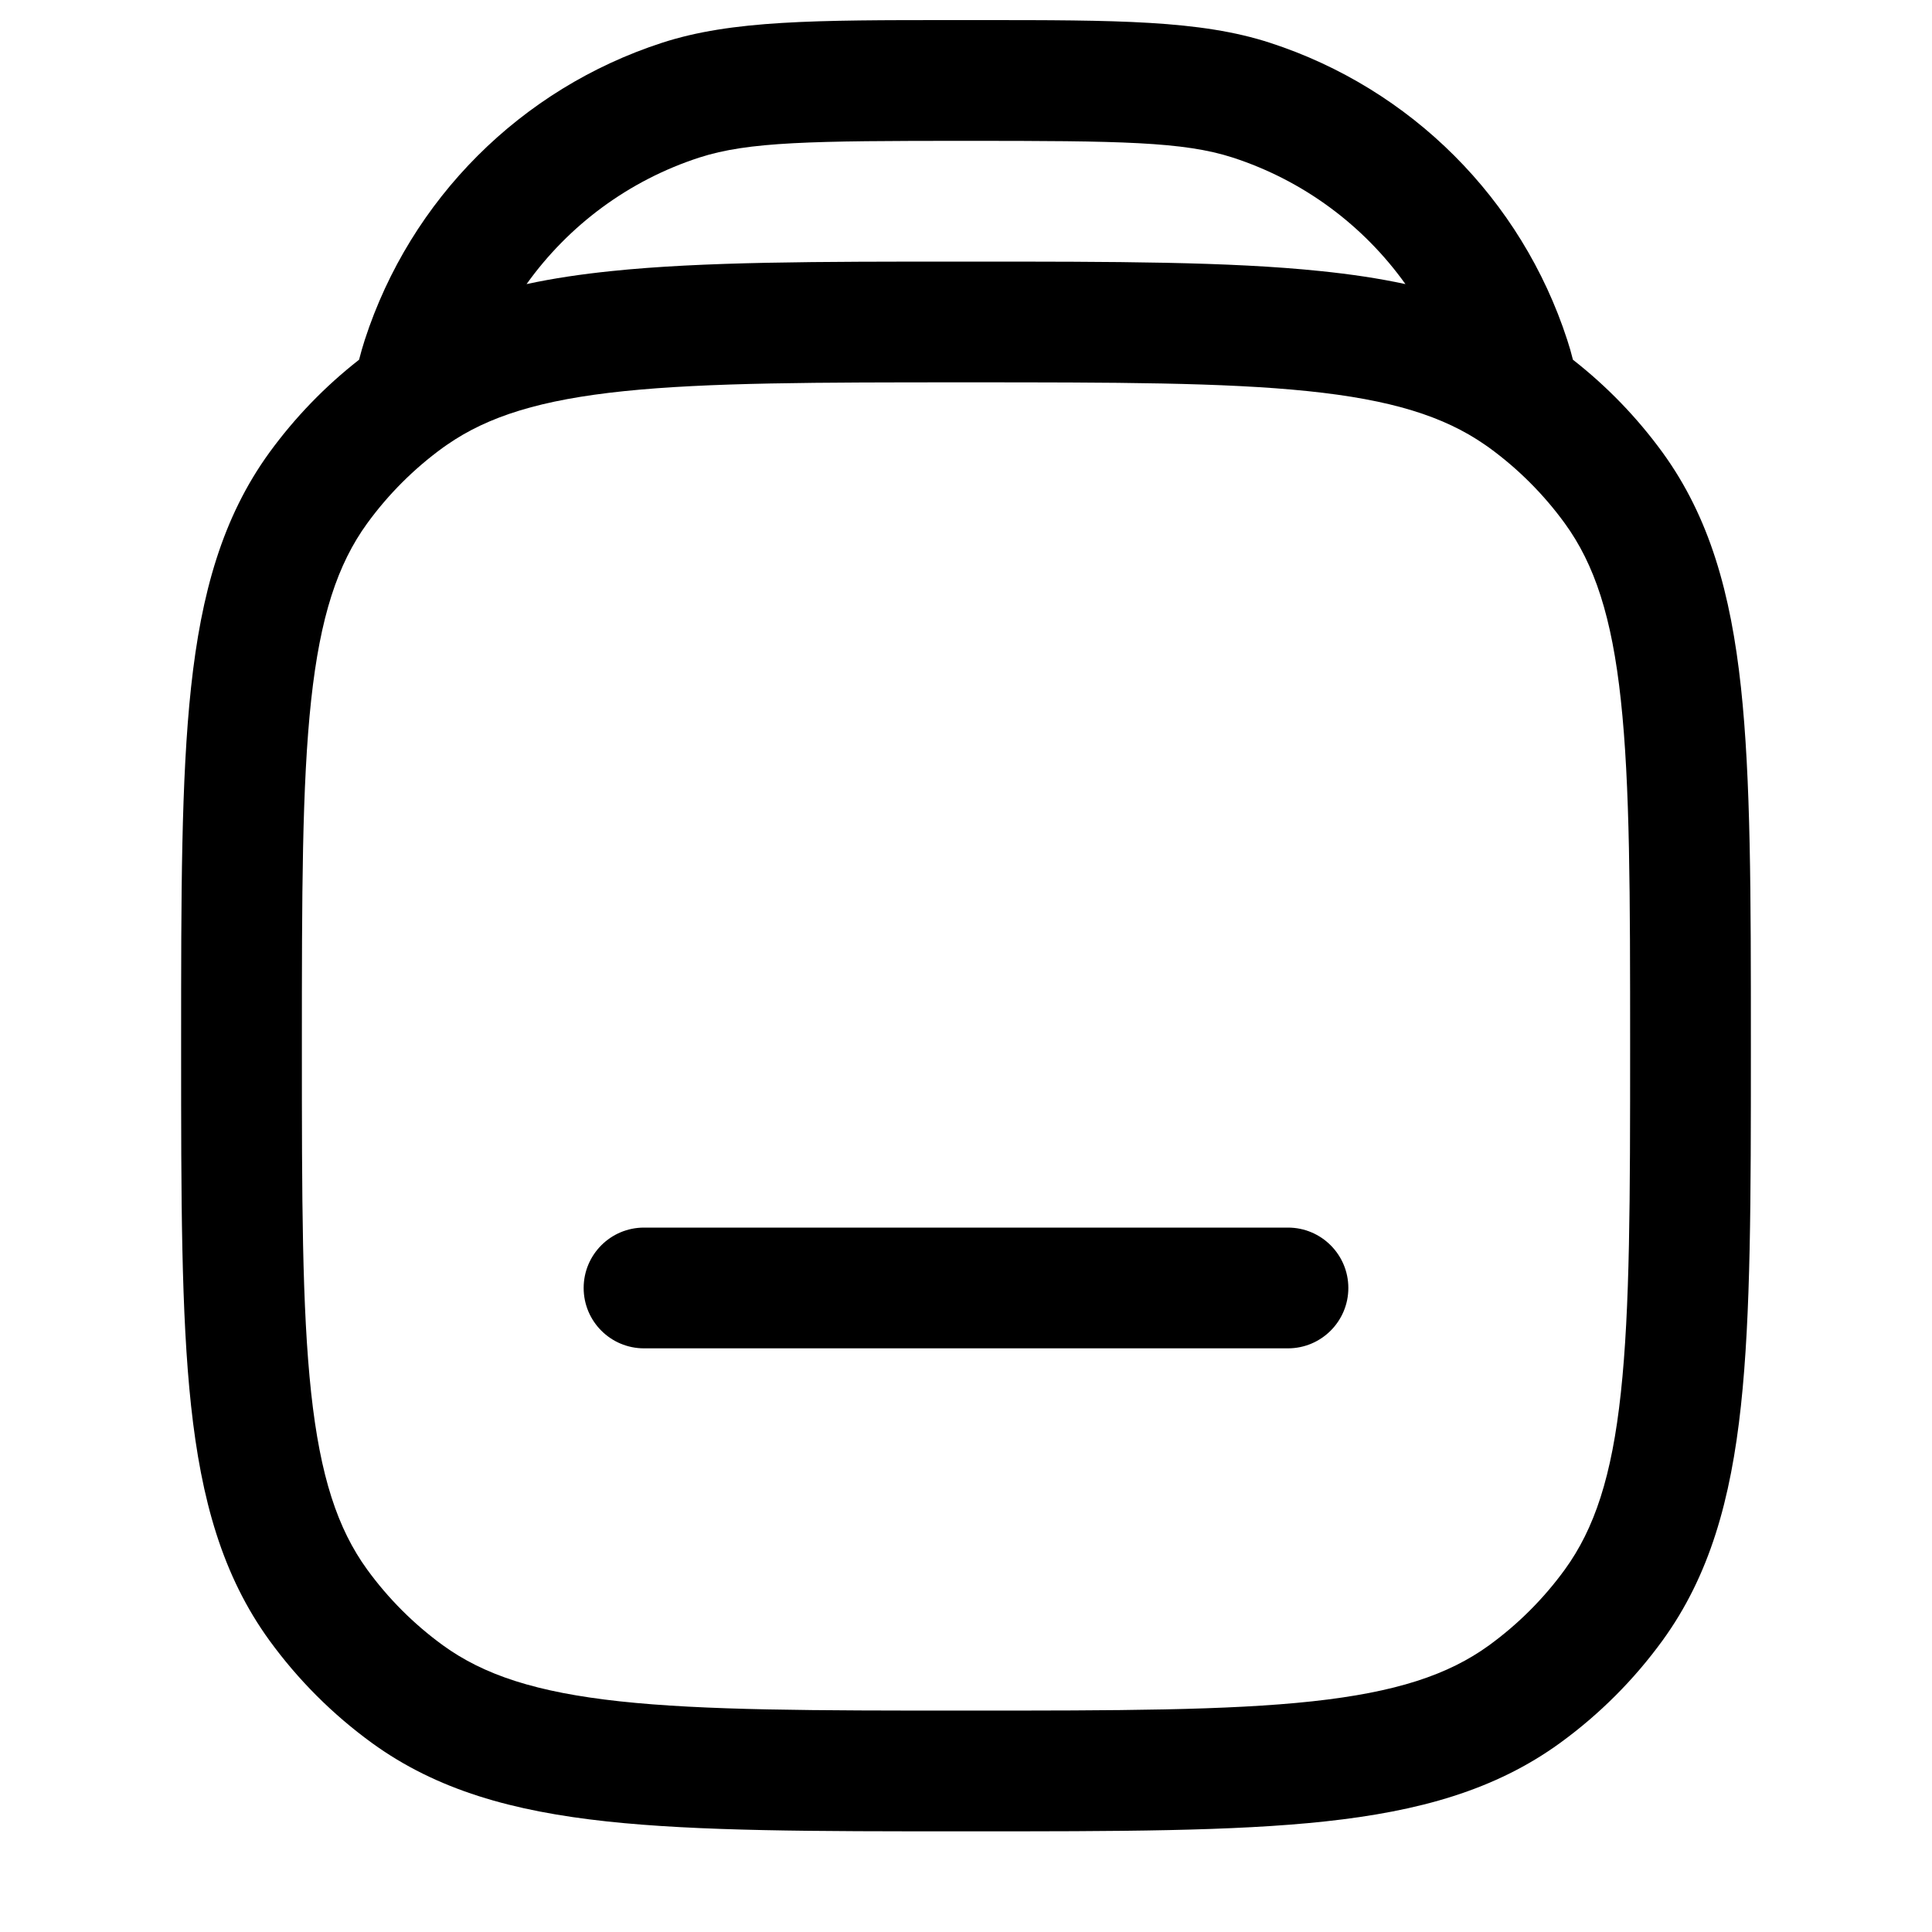
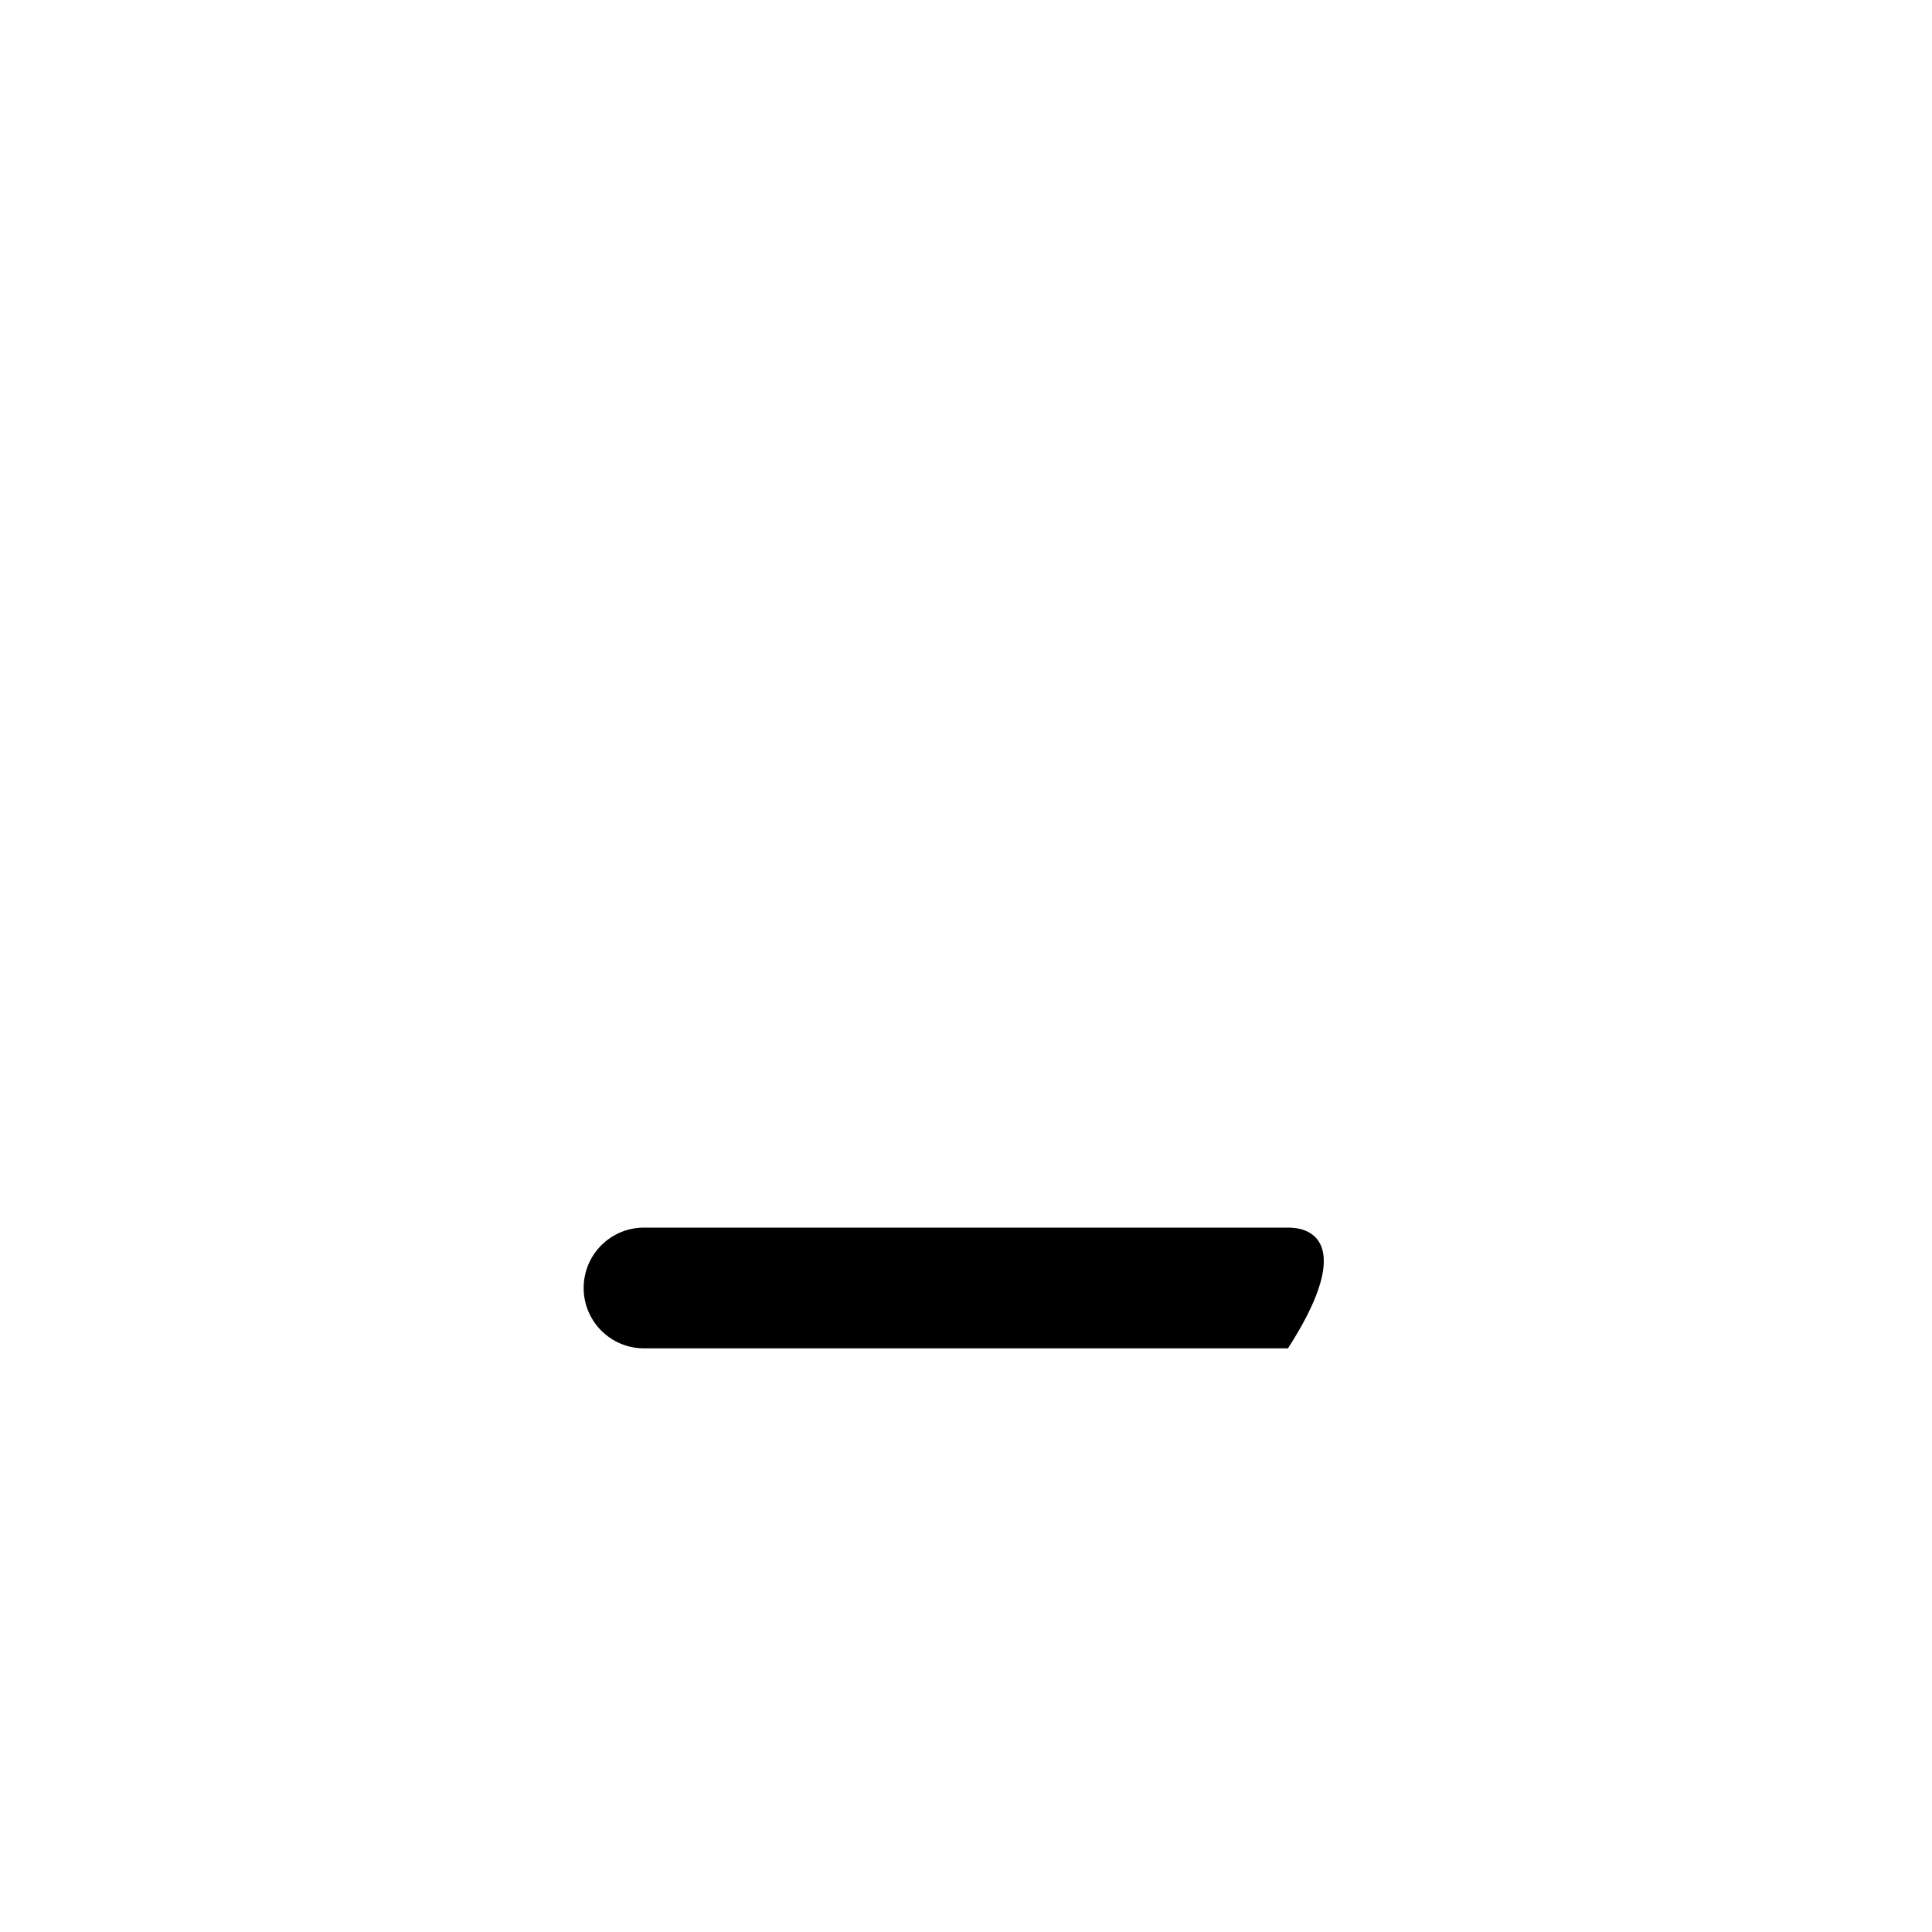
<svg xmlns="http://www.w3.org/2000/svg" width="20" height="20" viewBox="0 0 20 20" fill="none">
-   <path d="M6.667 12.708C6.321 12.708 6.042 12.988 6.042 13.333C6.042 13.678 6.321 13.958 6.667 13.958H13.333C13.678 13.958 13.958 13.678 13.958 13.333C13.958 12.988 13.678 12.708 13.333 12.708H6.667Z" fill="#324EEF" style="fill:#324EEF;fill:color(display-p3 0.195 0.307 0.938);fill-opacity:1;" />
-   <path fill-rule="evenodd" clip-rule="evenodd" d="M9.865 0.208C8.443 0.208 7.576 0.208 6.853 0.443C5.394 0.917 4.25 2.06 3.776 3.519C3.754 3.586 3.735 3.655 3.717 3.724C3.365 3.999 3.053 4.322 2.79 4.683C2.302 5.355 2.083 6.142 1.978 7.113C1.875 8.065 1.875 9.265 1.875 10.795V10.871C1.875 12.401 1.875 13.601 1.978 14.553C2.083 15.524 2.302 16.311 2.79 16.983C3.086 17.39 3.443 17.747 3.85 18.043C4.522 18.531 5.309 18.75 6.28 18.855C7.232 18.958 8.432 18.958 9.962 18.958H10.038C11.568 18.958 12.768 18.958 13.72 18.855C14.691 18.75 15.478 18.531 16.15 18.043C16.557 17.747 16.914 17.39 17.21 16.983C17.698 16.311 17.917 15.524 18.022 14.553C18.125 13.601 18.125 12.401 18.125 10.871V10.795C18.125 9.265 18.125 8.065 18.022 7.113C17.917 6.142 17.698 5.355 17.21 4.683C16.947 4.322 16.635 3.999 16.283 3.724C16.266 3.655 16.246 3.586 16.224 3.519C15.75 2.06 14.606 0.917 13.147 0.443C12.425 0.208 11.557 0.208 10.135 0.208H9.865ZM6.332 2.806C6.02 2.838 5.728 2.881 5.451 2.941C5.886 2.332 6.509 1.868 7.239 1.631C7.749 1.466 8.4 1.458 10 1.458C11.6 1.458 12.251 1.466 12.761 1.631C13.491 1.868 14.114 2.332 14.549 2.941C14.273 2.881 13.98 2.838 13.668 2.806C12.725 2.708 11.541 2.708 10.036 2.708H9.964C8.459 2.708 7.275 2.708 6.332 2.806ZM4.631 4.602C5.054 4.309 5.599 4.138 6.461 4.049C7.332 3.959 8.452 3.958 10 3.958C11.548 3.958 12.668 3.959 13.54 4.049C14.401 4.138 14.946 4.309 15.369 4.602C15.371 4.603 15.373 4.605 15.375 4.606C15.389 4.615 15.402 4.625 15.415 4.634C15.716 4.853 15.98 5.117 16.199 5.418C16.506 5.841 16.686 6.383 16.779 7.248C16.874 8.125 16.875 9.257 16.875 10.833C16.875 12.409 16.874 13.541 16.779 14.418C16.686 15.283 16.506 15.825 16.199 16.248C15.98 16.549 15.716 16.813 15.415 17.032C14.992 17.339 14.45 17.518 13.585 17.612C12.708 17.707 11.576 17.708 10 17.708C8.424 17.708 7.292 17.707 6.415 17.612C5.55 17.518 5.008 17.339 4.585 17.032C4.284 16.813 4.02 16.549 3.801 16.248C3.494 15.825 3.315 15.283 3.221 14.418C3.126 13.541 3.125 12.409 3.125 10.833C3.125 9.257 3.126 8.125 3.221 7.248C3.315 6.383 3.494 5.841 3.801 5.418C4.02 5.117 4.284 4.853 4.585 4.634C4.6 4.623 4.615 4.613 4.631 4.602Z" fill="#324EEF" style="fill:#324EEF;fill:color(display-p3 0.195 0.307 0.938);fill-opacity:1;" />
+   <path d="M6.667 12.708C6.321 12.708 6.042 12.988 6.042 13.333C6.042 13.678 6.321 13.958 6.667 13.958H13.333C13.958 12.988 13.678 12.708 13.333 12.708H6.667Z" fill="#324EEF" style="fill:#324EEF;fill:color(display-p3 0.195 0.307 0.938);fill-opacity:1;" />
</svg>